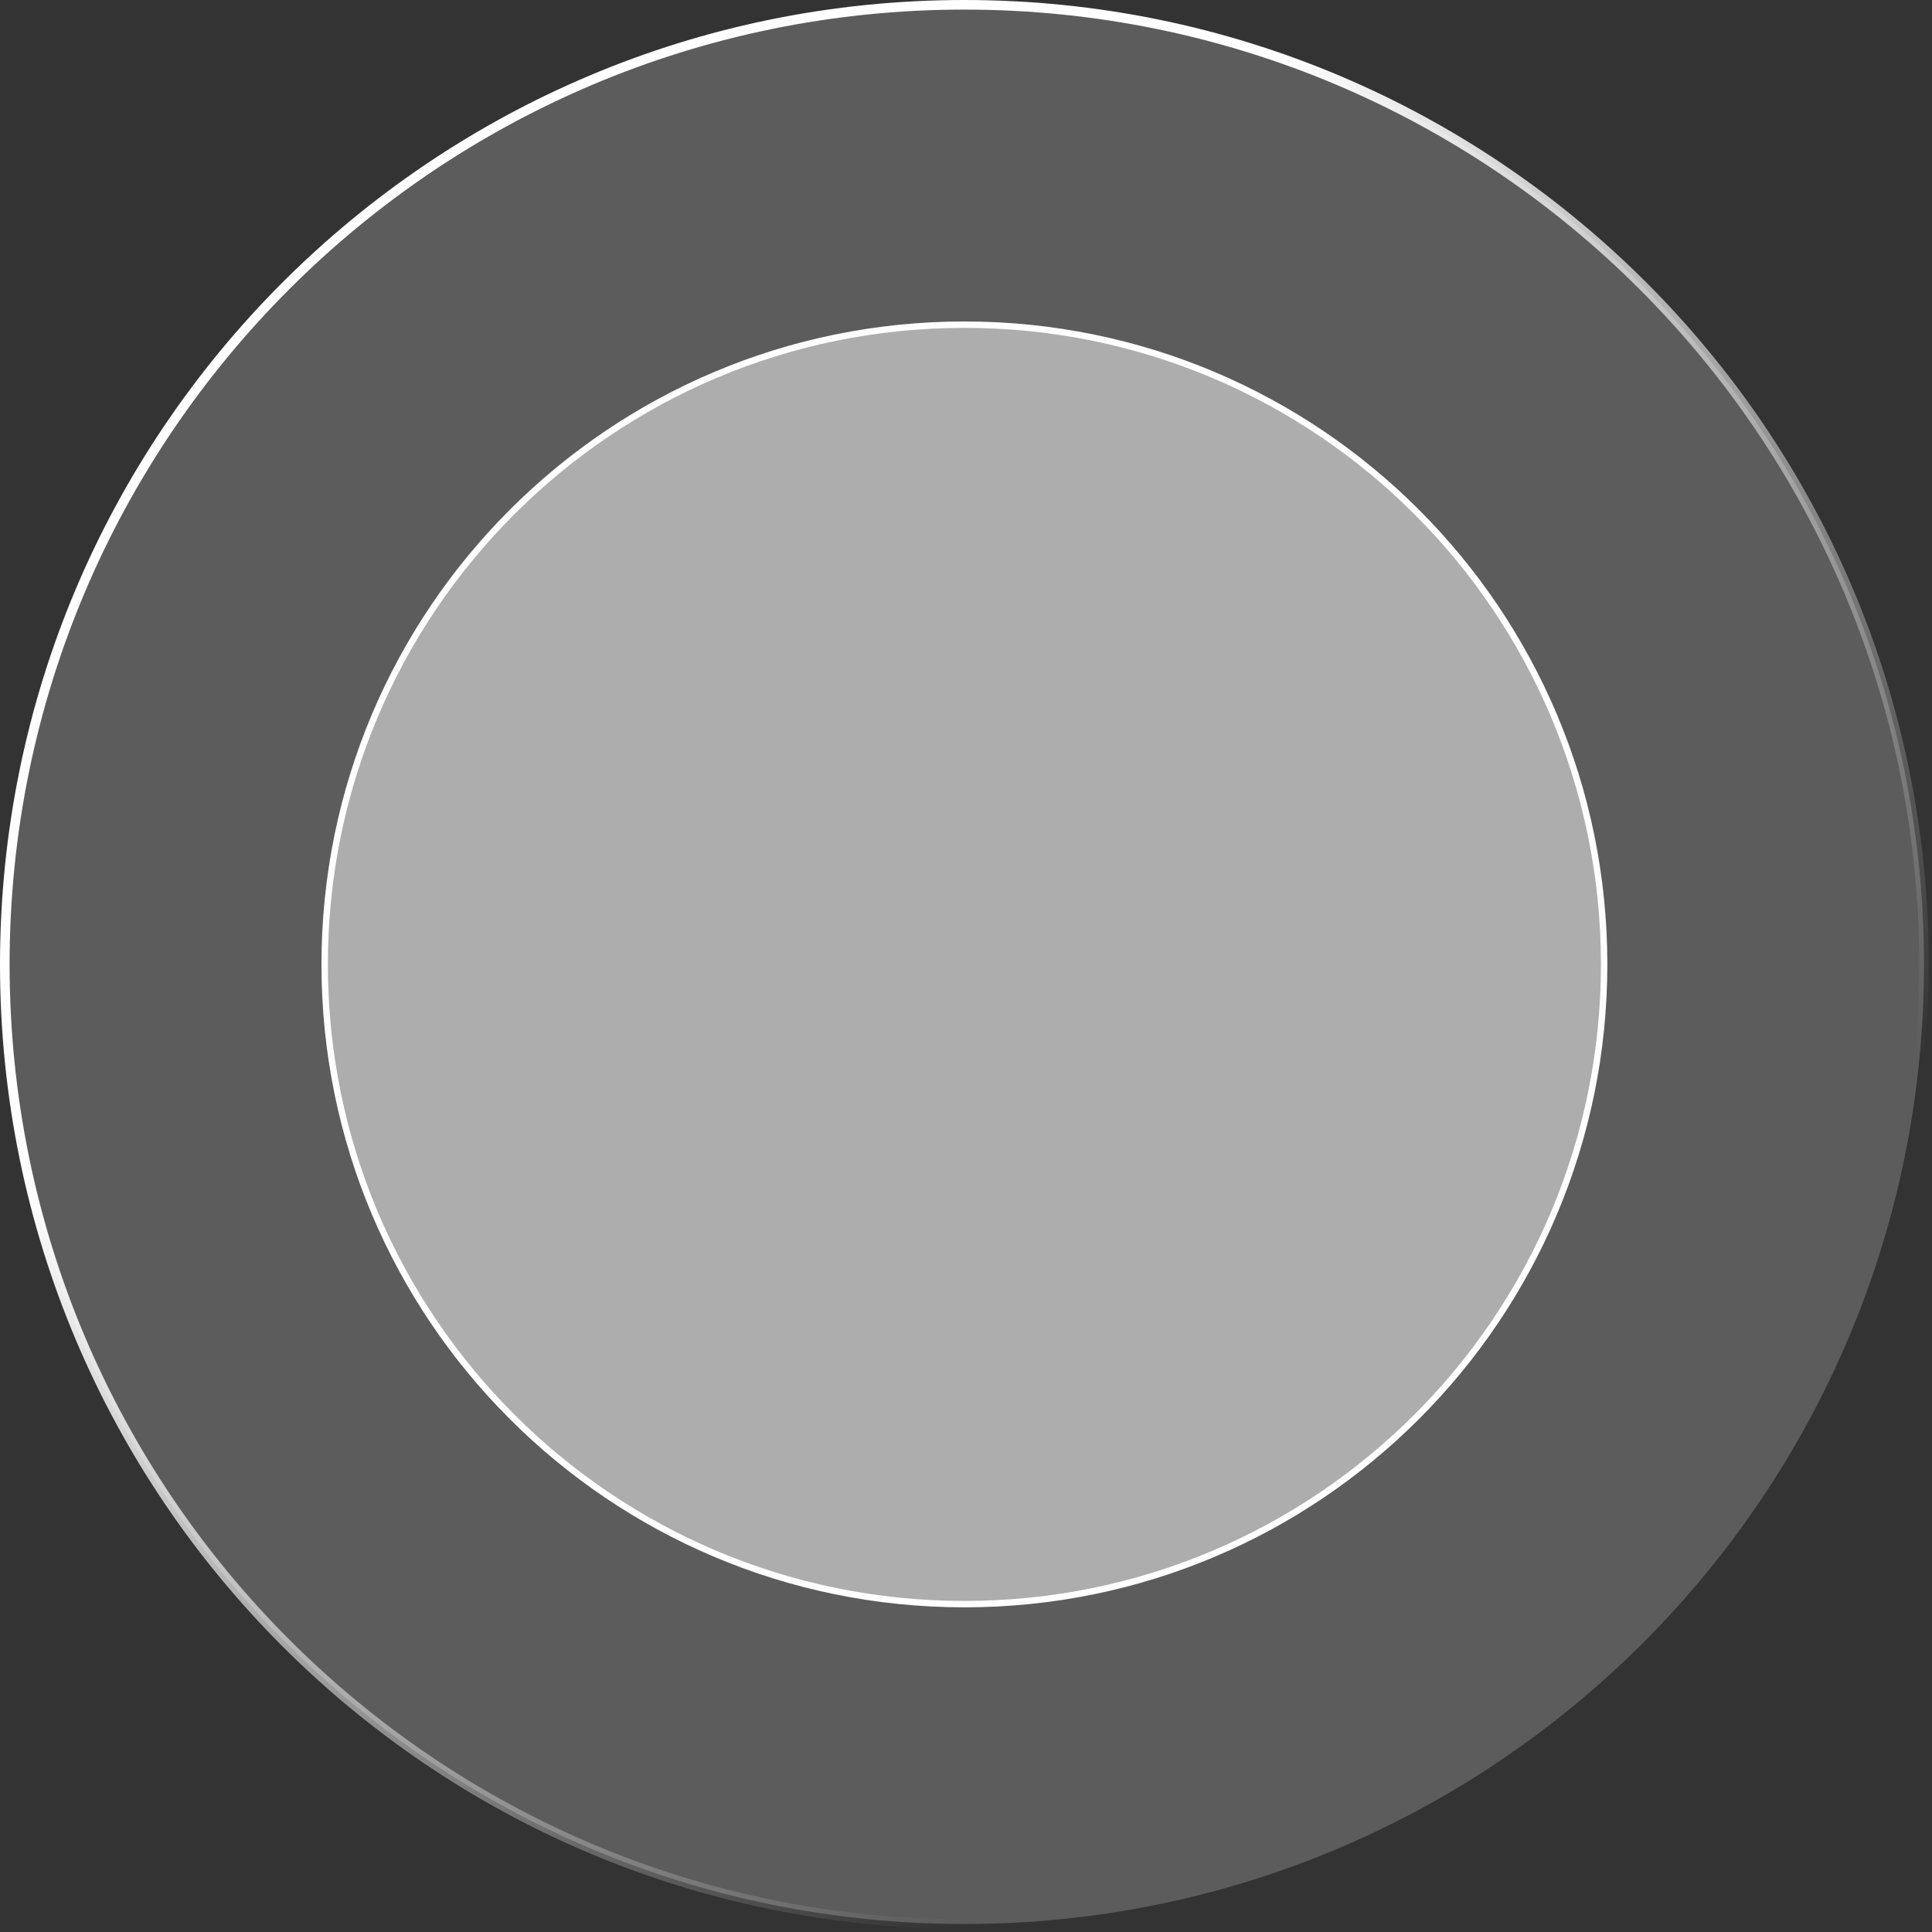
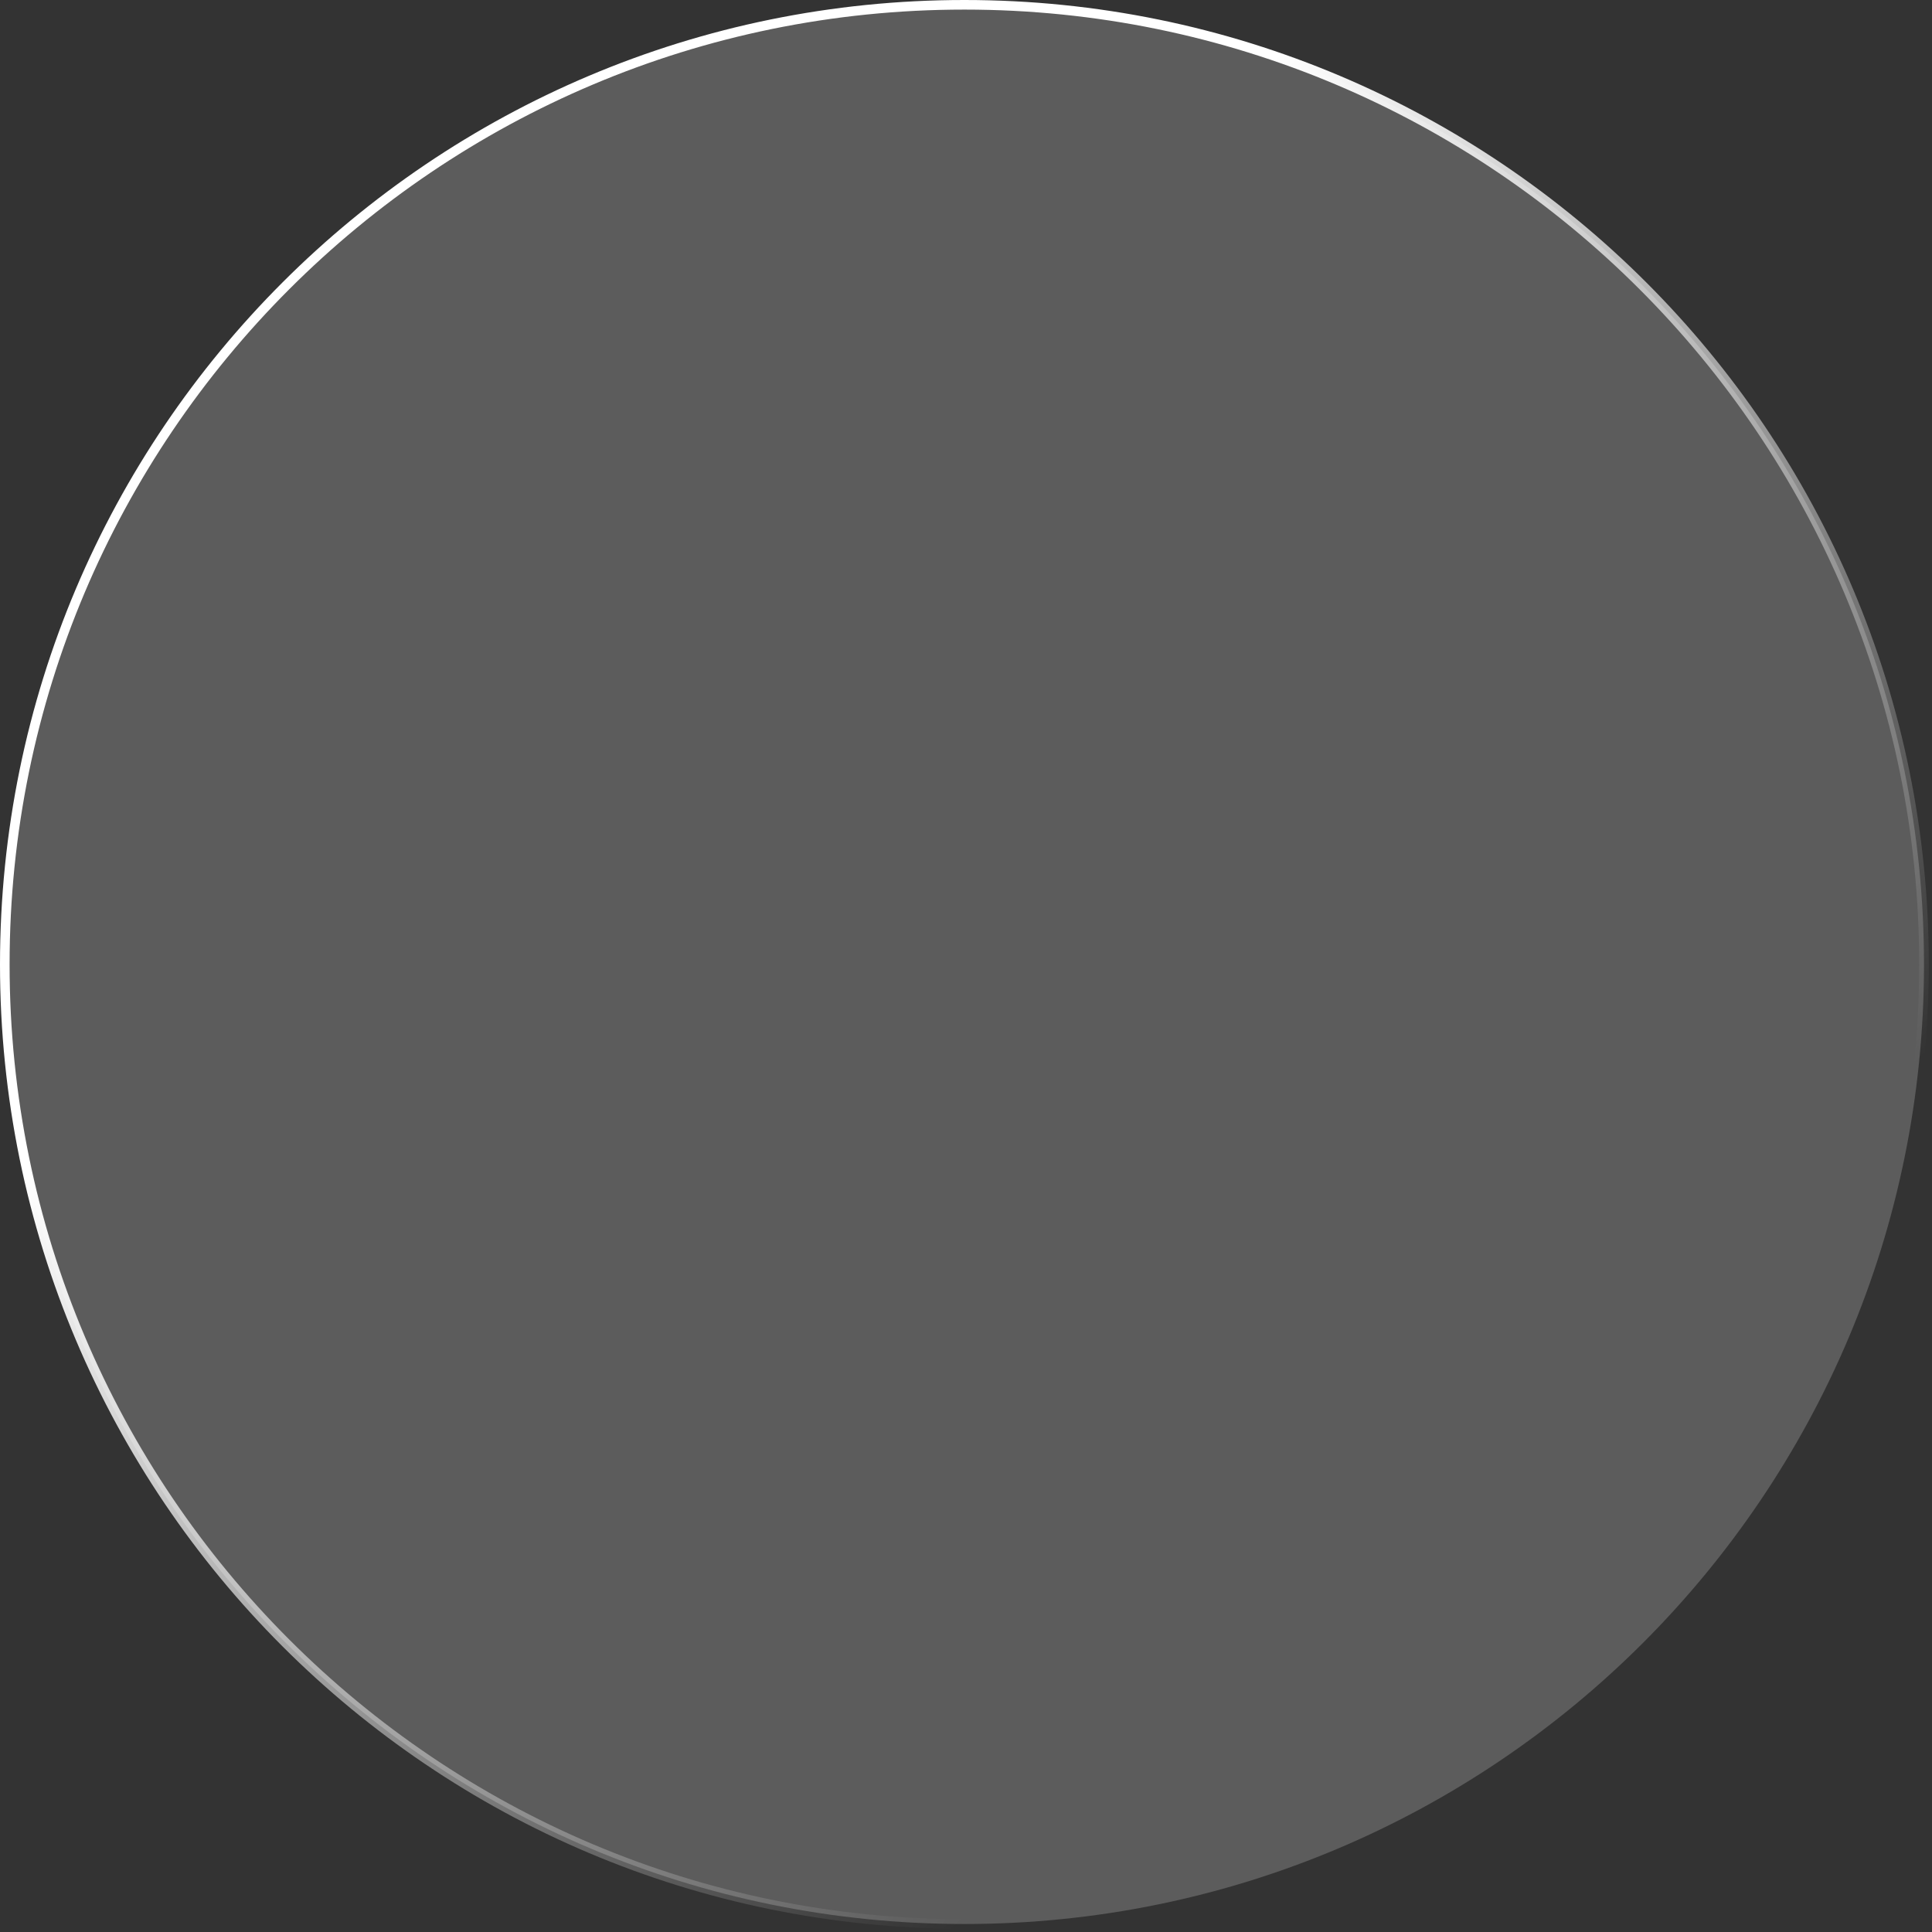
<svg xmlns="http://www.w3.org/2000/svg" preserveAspectRatio="none" width="100%" height="100%" overflow="visible" style="display: block;" viewBox="0 0 302 302" fill="none">
  <rect x="0" y="0" width="302" height="302" fill="#333333" stroke="none" />
  <g id="Group 1171278011">
-     <path id="Rectangle 346246335" d="M150.75 50.75C205.978 50.75 250.75 95.522 250.75 150.75C250.75 205.978 205.978 250.75 150.75 250.75C95.522 250.75 50.75 205.978 50.75 150.75C50.75 95.522 95.522 50.75 150.75 50.75Z" fill="white" fill-opacity="0.5" stroke="white" />
    <path id="Rectangle 346246355" d="M150.75 0.75C233.593 0.75 300.75 67.907 300.75 150.75C300.75 233.593 233.593 300.75 150.75 300.75C67.907 300.75 0.75 233.593 0.75 150.75C0.75 67.907 67.907 0.75 150.75 0.75Z" fill="white" fill-opacity="0.2" stroke="url(#paint0_linear_710_5036)" stroke-width="1.5" />
  </g>
  <defs>
    <linearGradient id="paint0_linear_710_5036" x1="27.75" y1="163.25" x2="150.75" y2="300" gradientUnits="userSpaceOnUse">
      <stop stop-color="white" />
      <stop offset="1" stop-color="white" stop-opacity="0" />
    </linearGradient>
  </defs>
</svg>